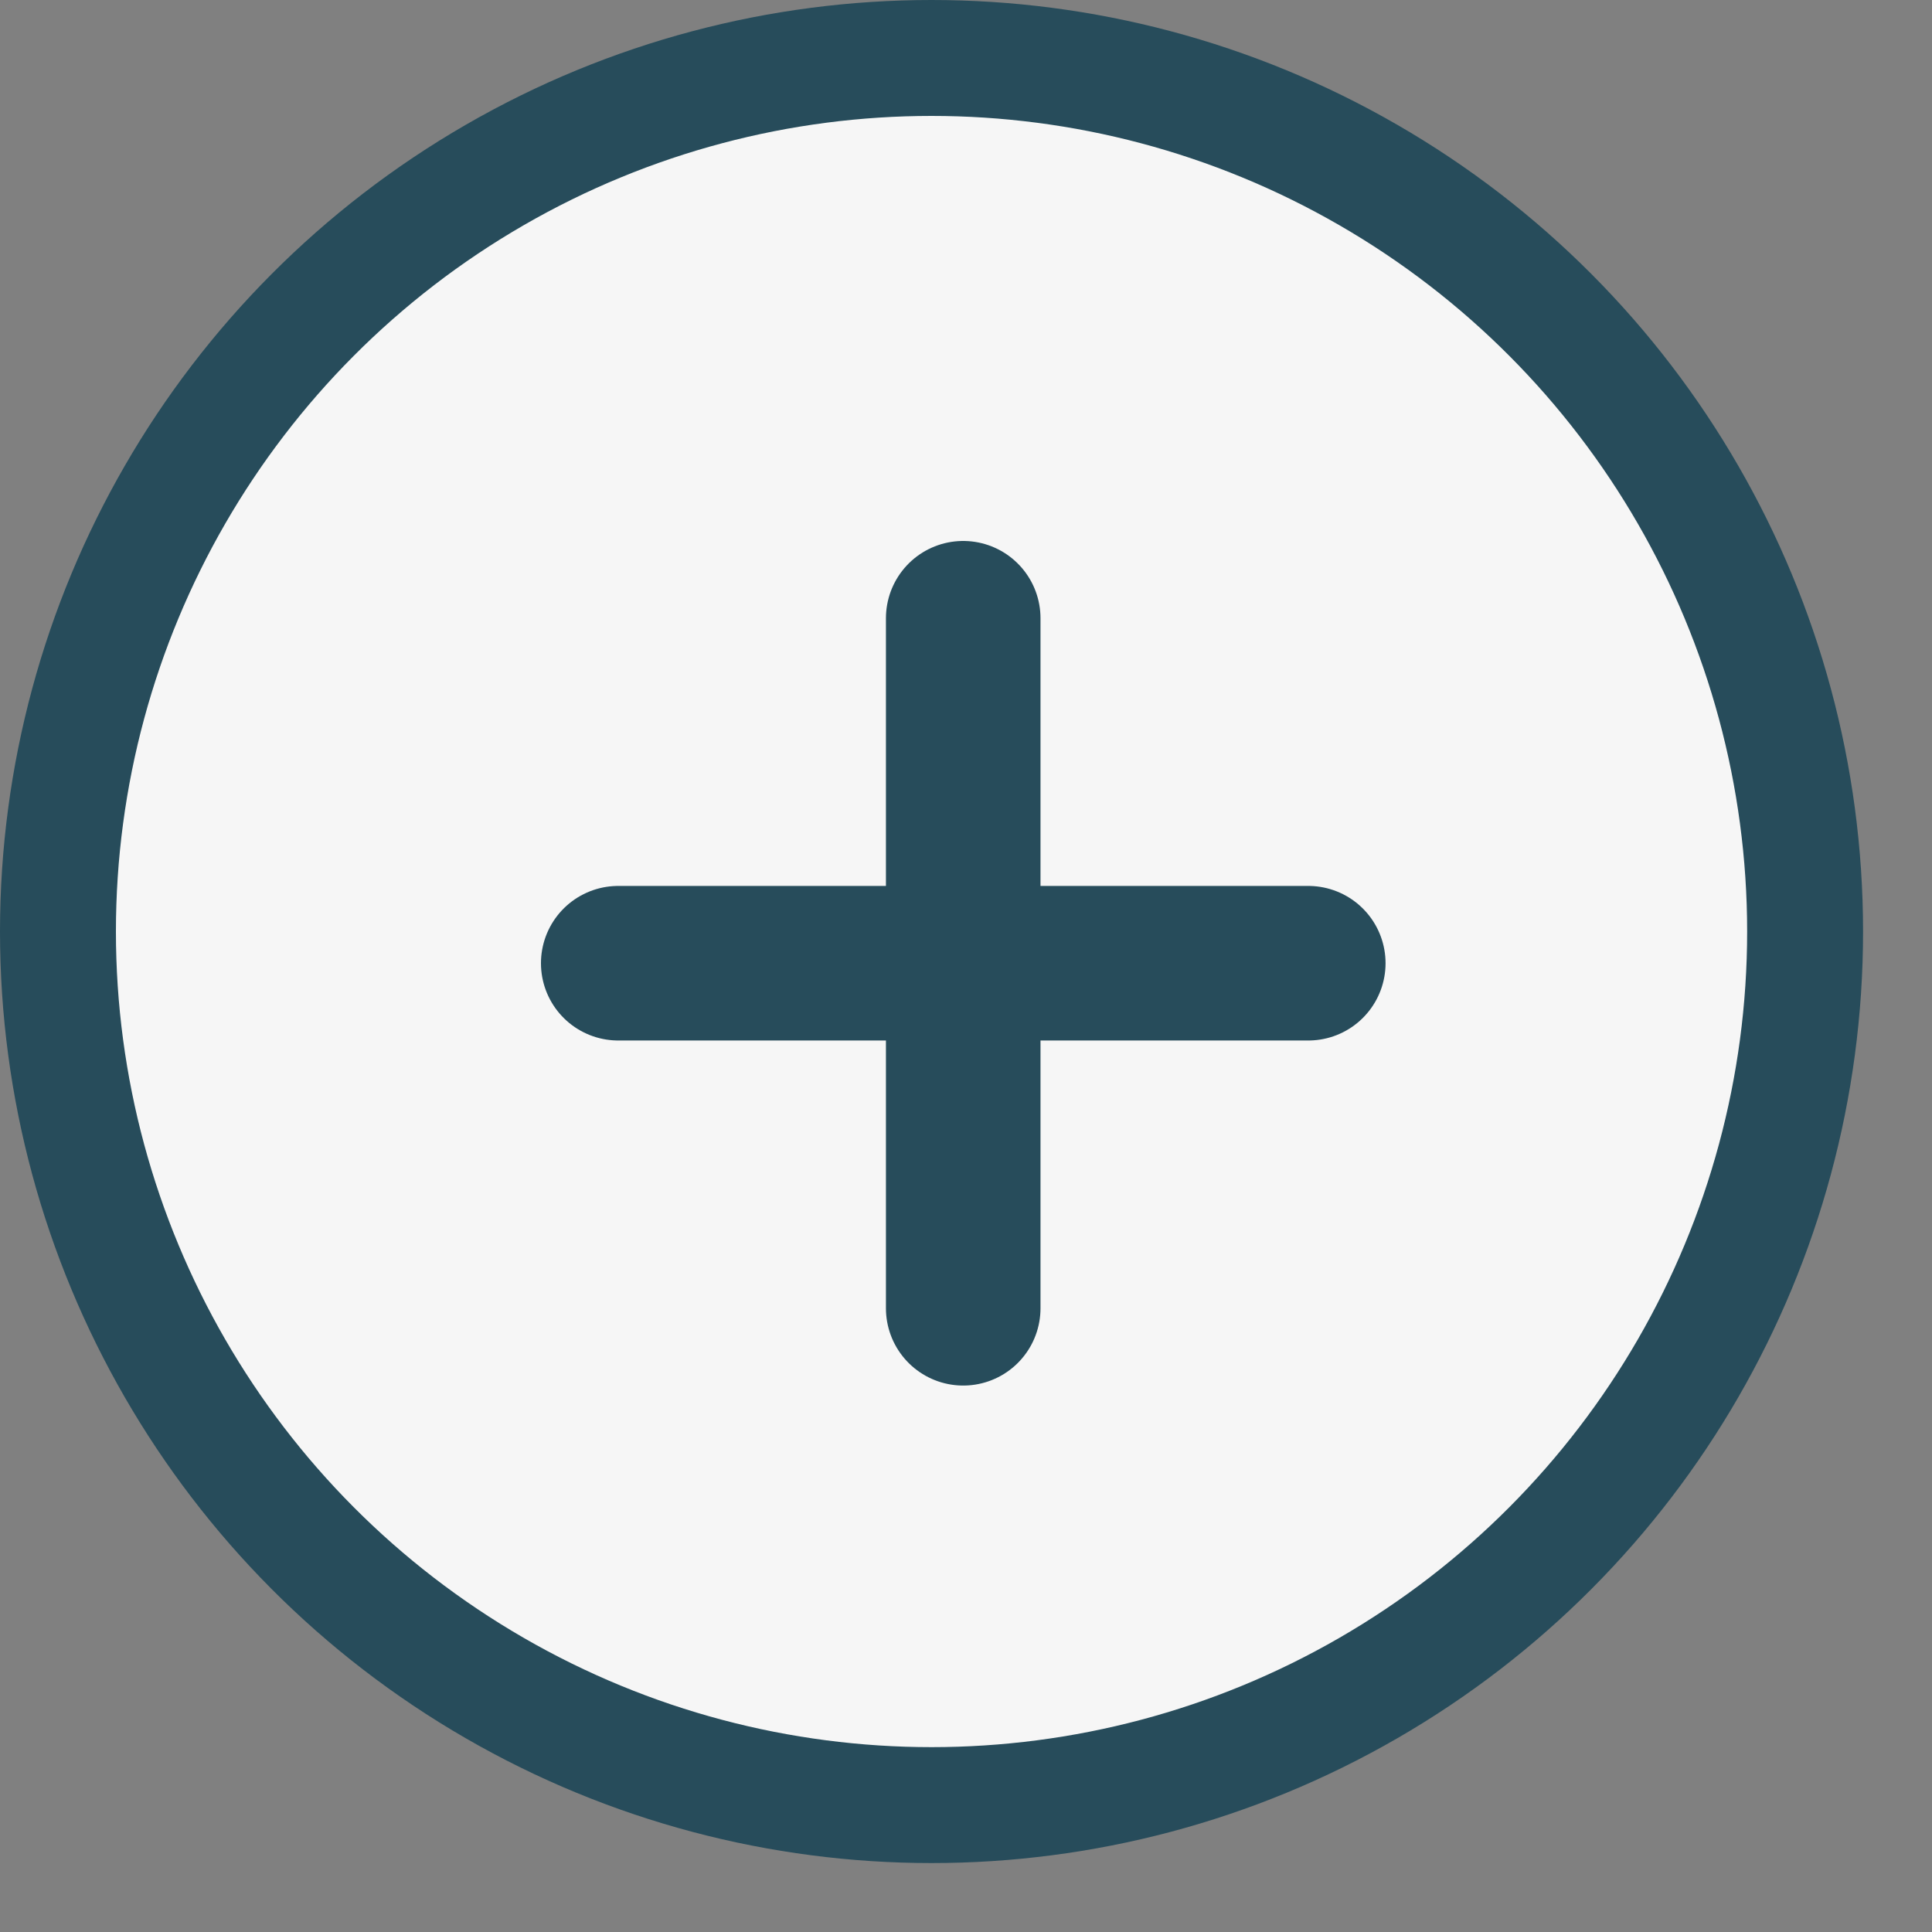
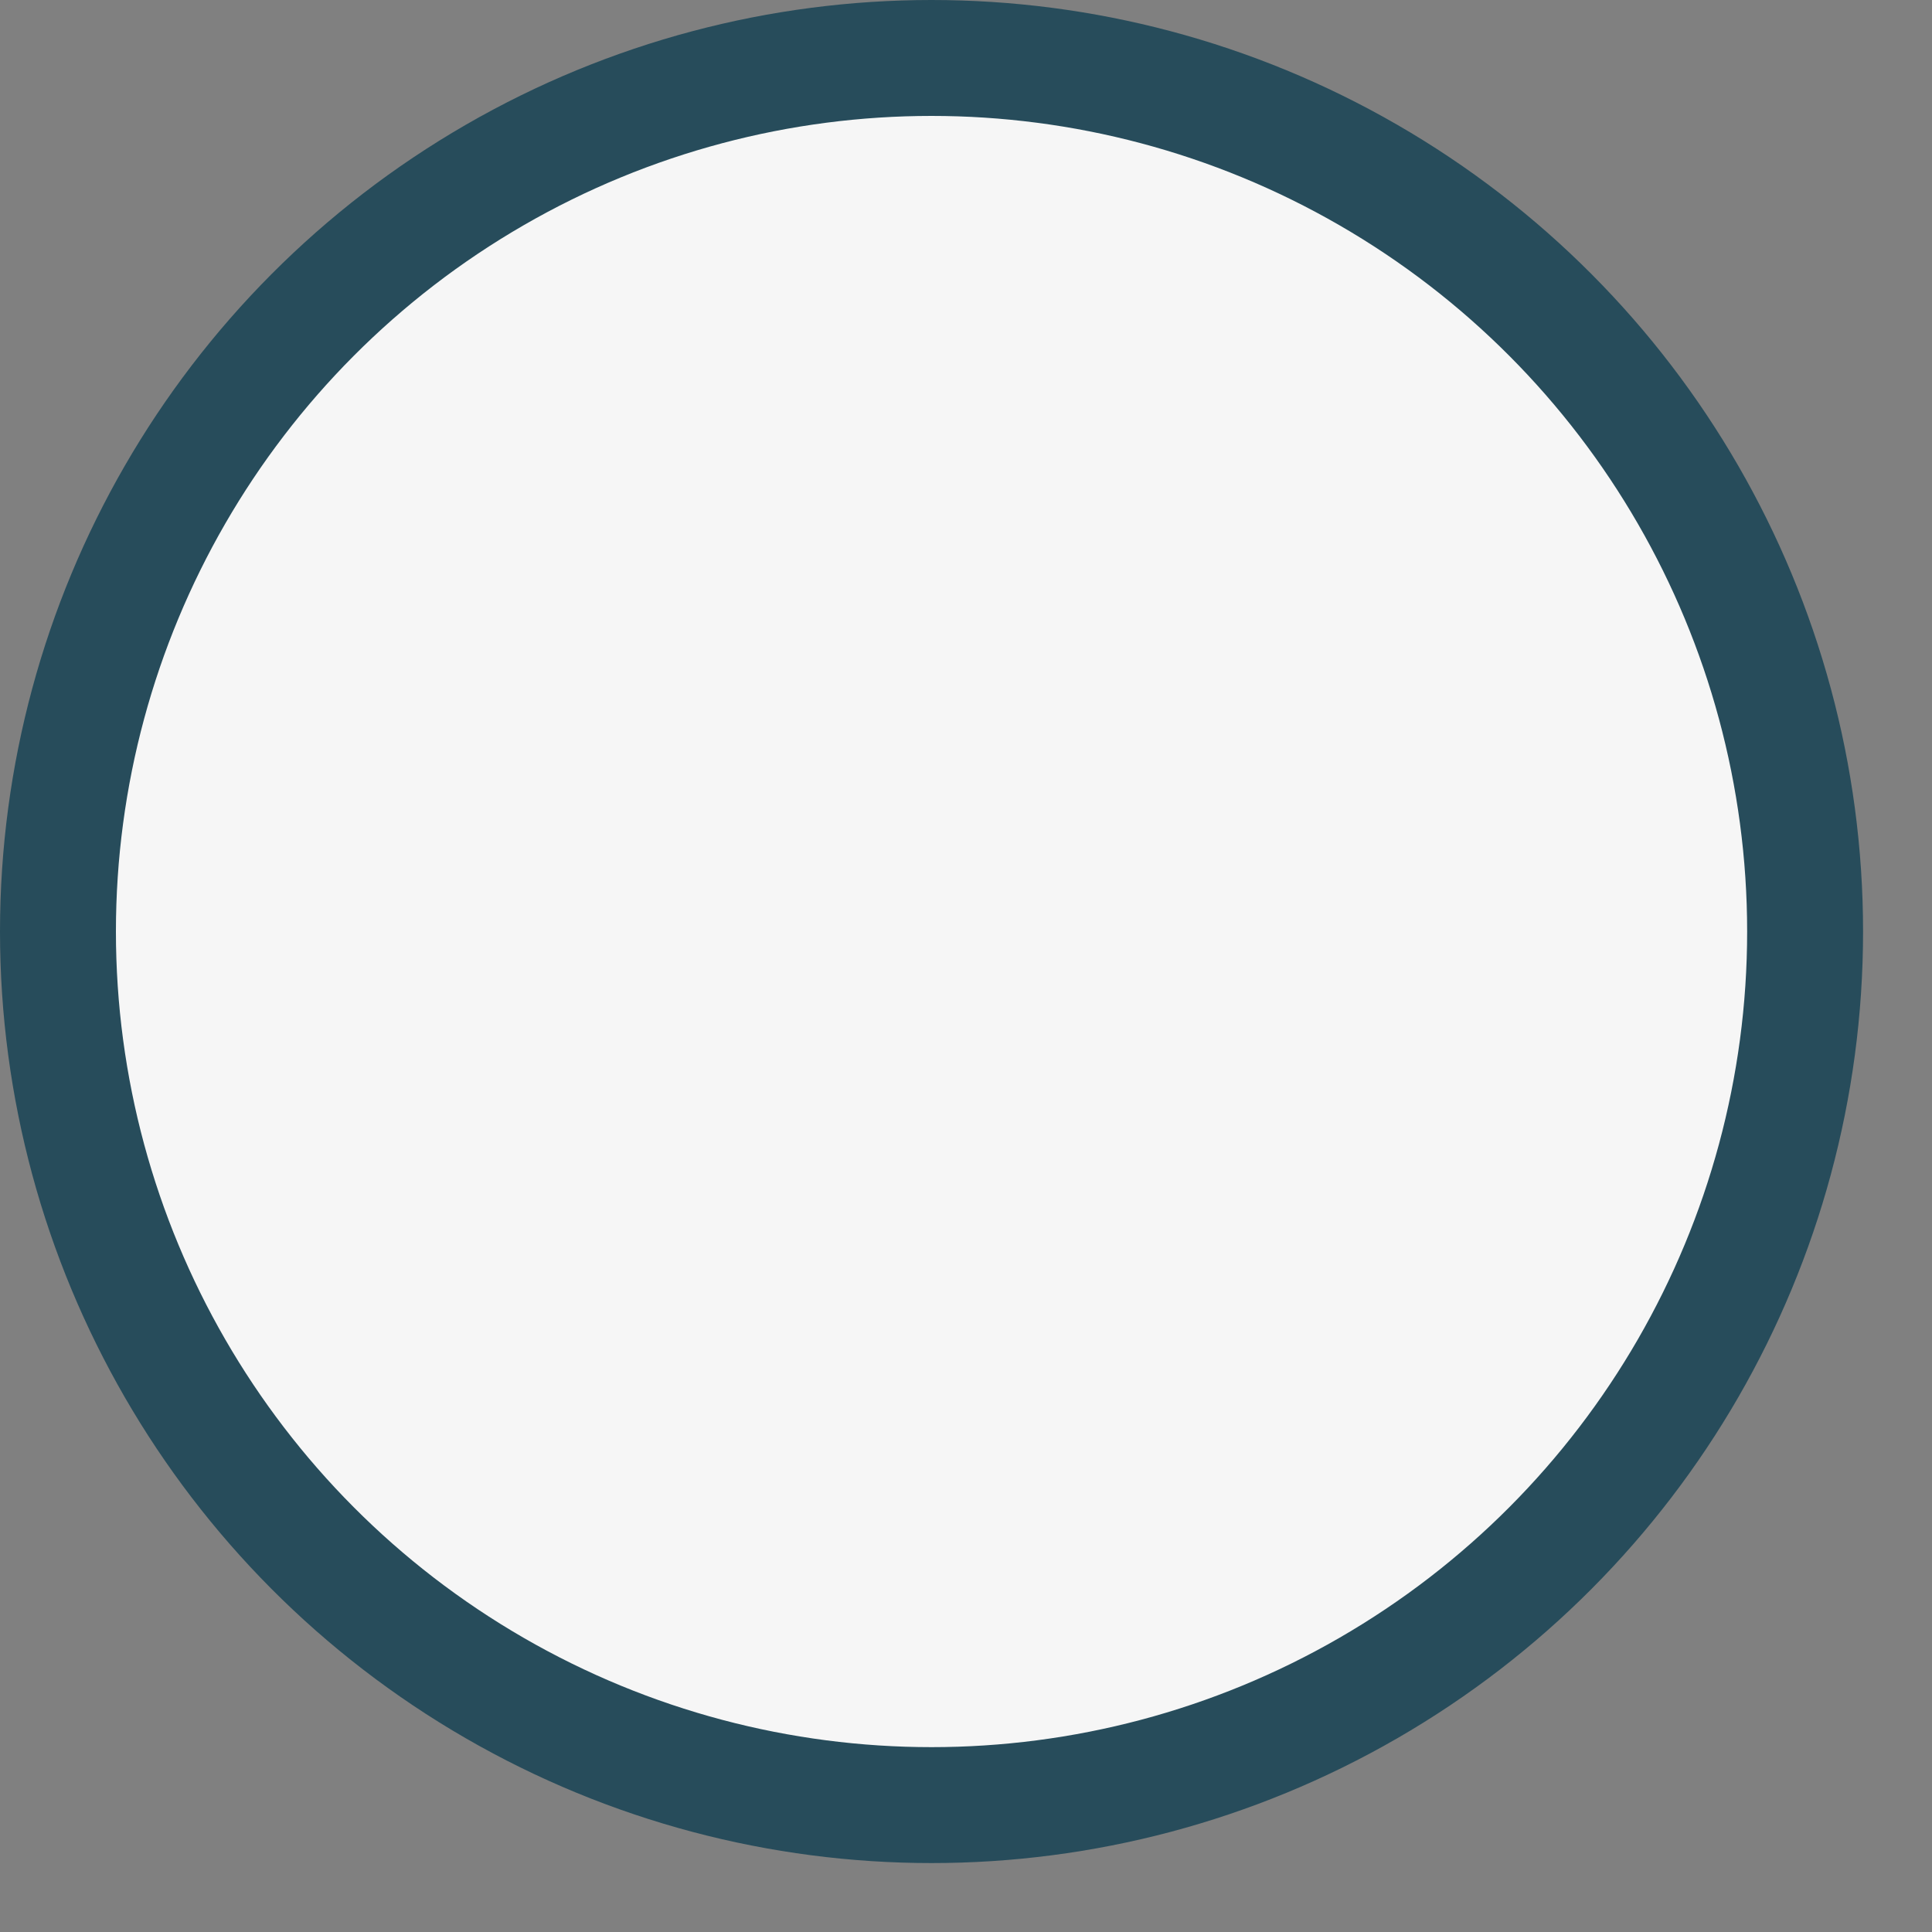
<svg xmlns="http://www.w3.org/2000/svg" width="25" height="25" viewBox="0 0 25 25" fill="none">
  <rect x="0" y="0" width="25" height="25" fill="#808080" stroke="none" />
  <circle cx="12.054" cy="12.054" r="11.304" fill="#F6F6F6" stroke="#274C5B" stroke-width="1.5" />
-   <path d="M12.464 8V16.929" stroke="#274C5B" stroke-width="2" stroke-linecap="round" stroke-linejoin="round" />
-   <path d="M8 12.464H16.929" stroke="#274C5B" stroke-width="2" stroke-linecap="round" stroke-linejoin="round" />
</svg>